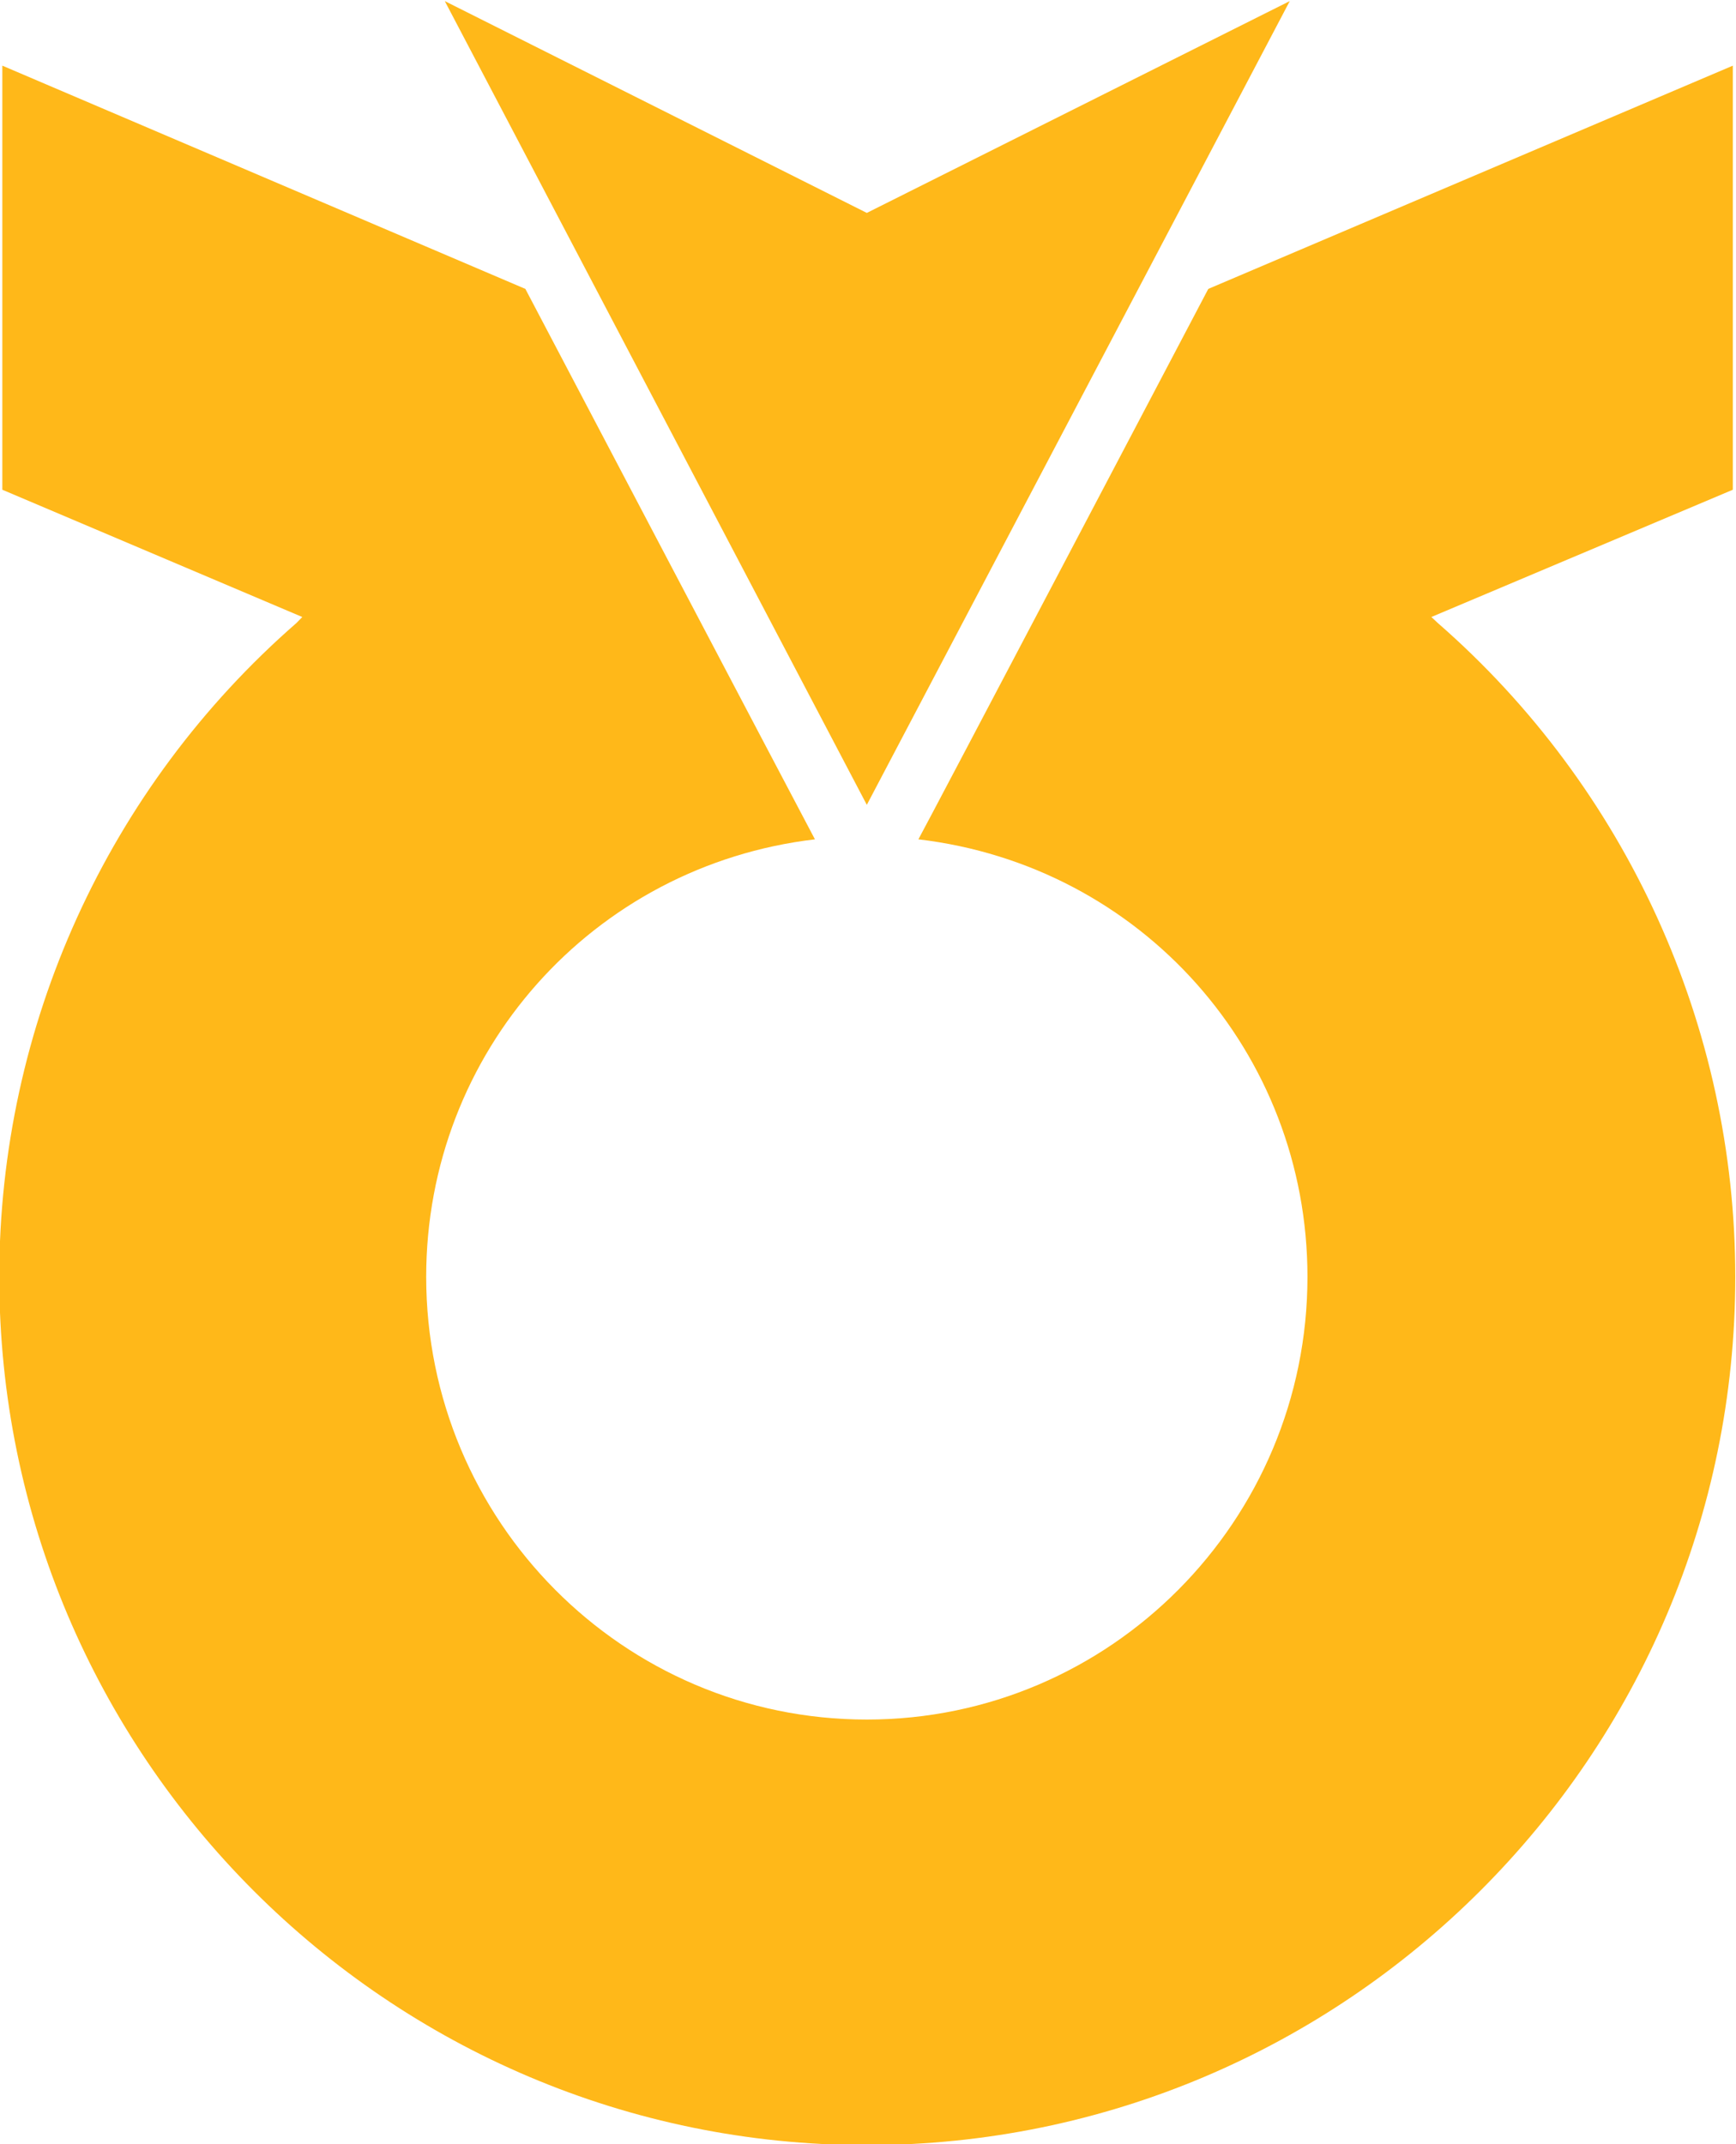
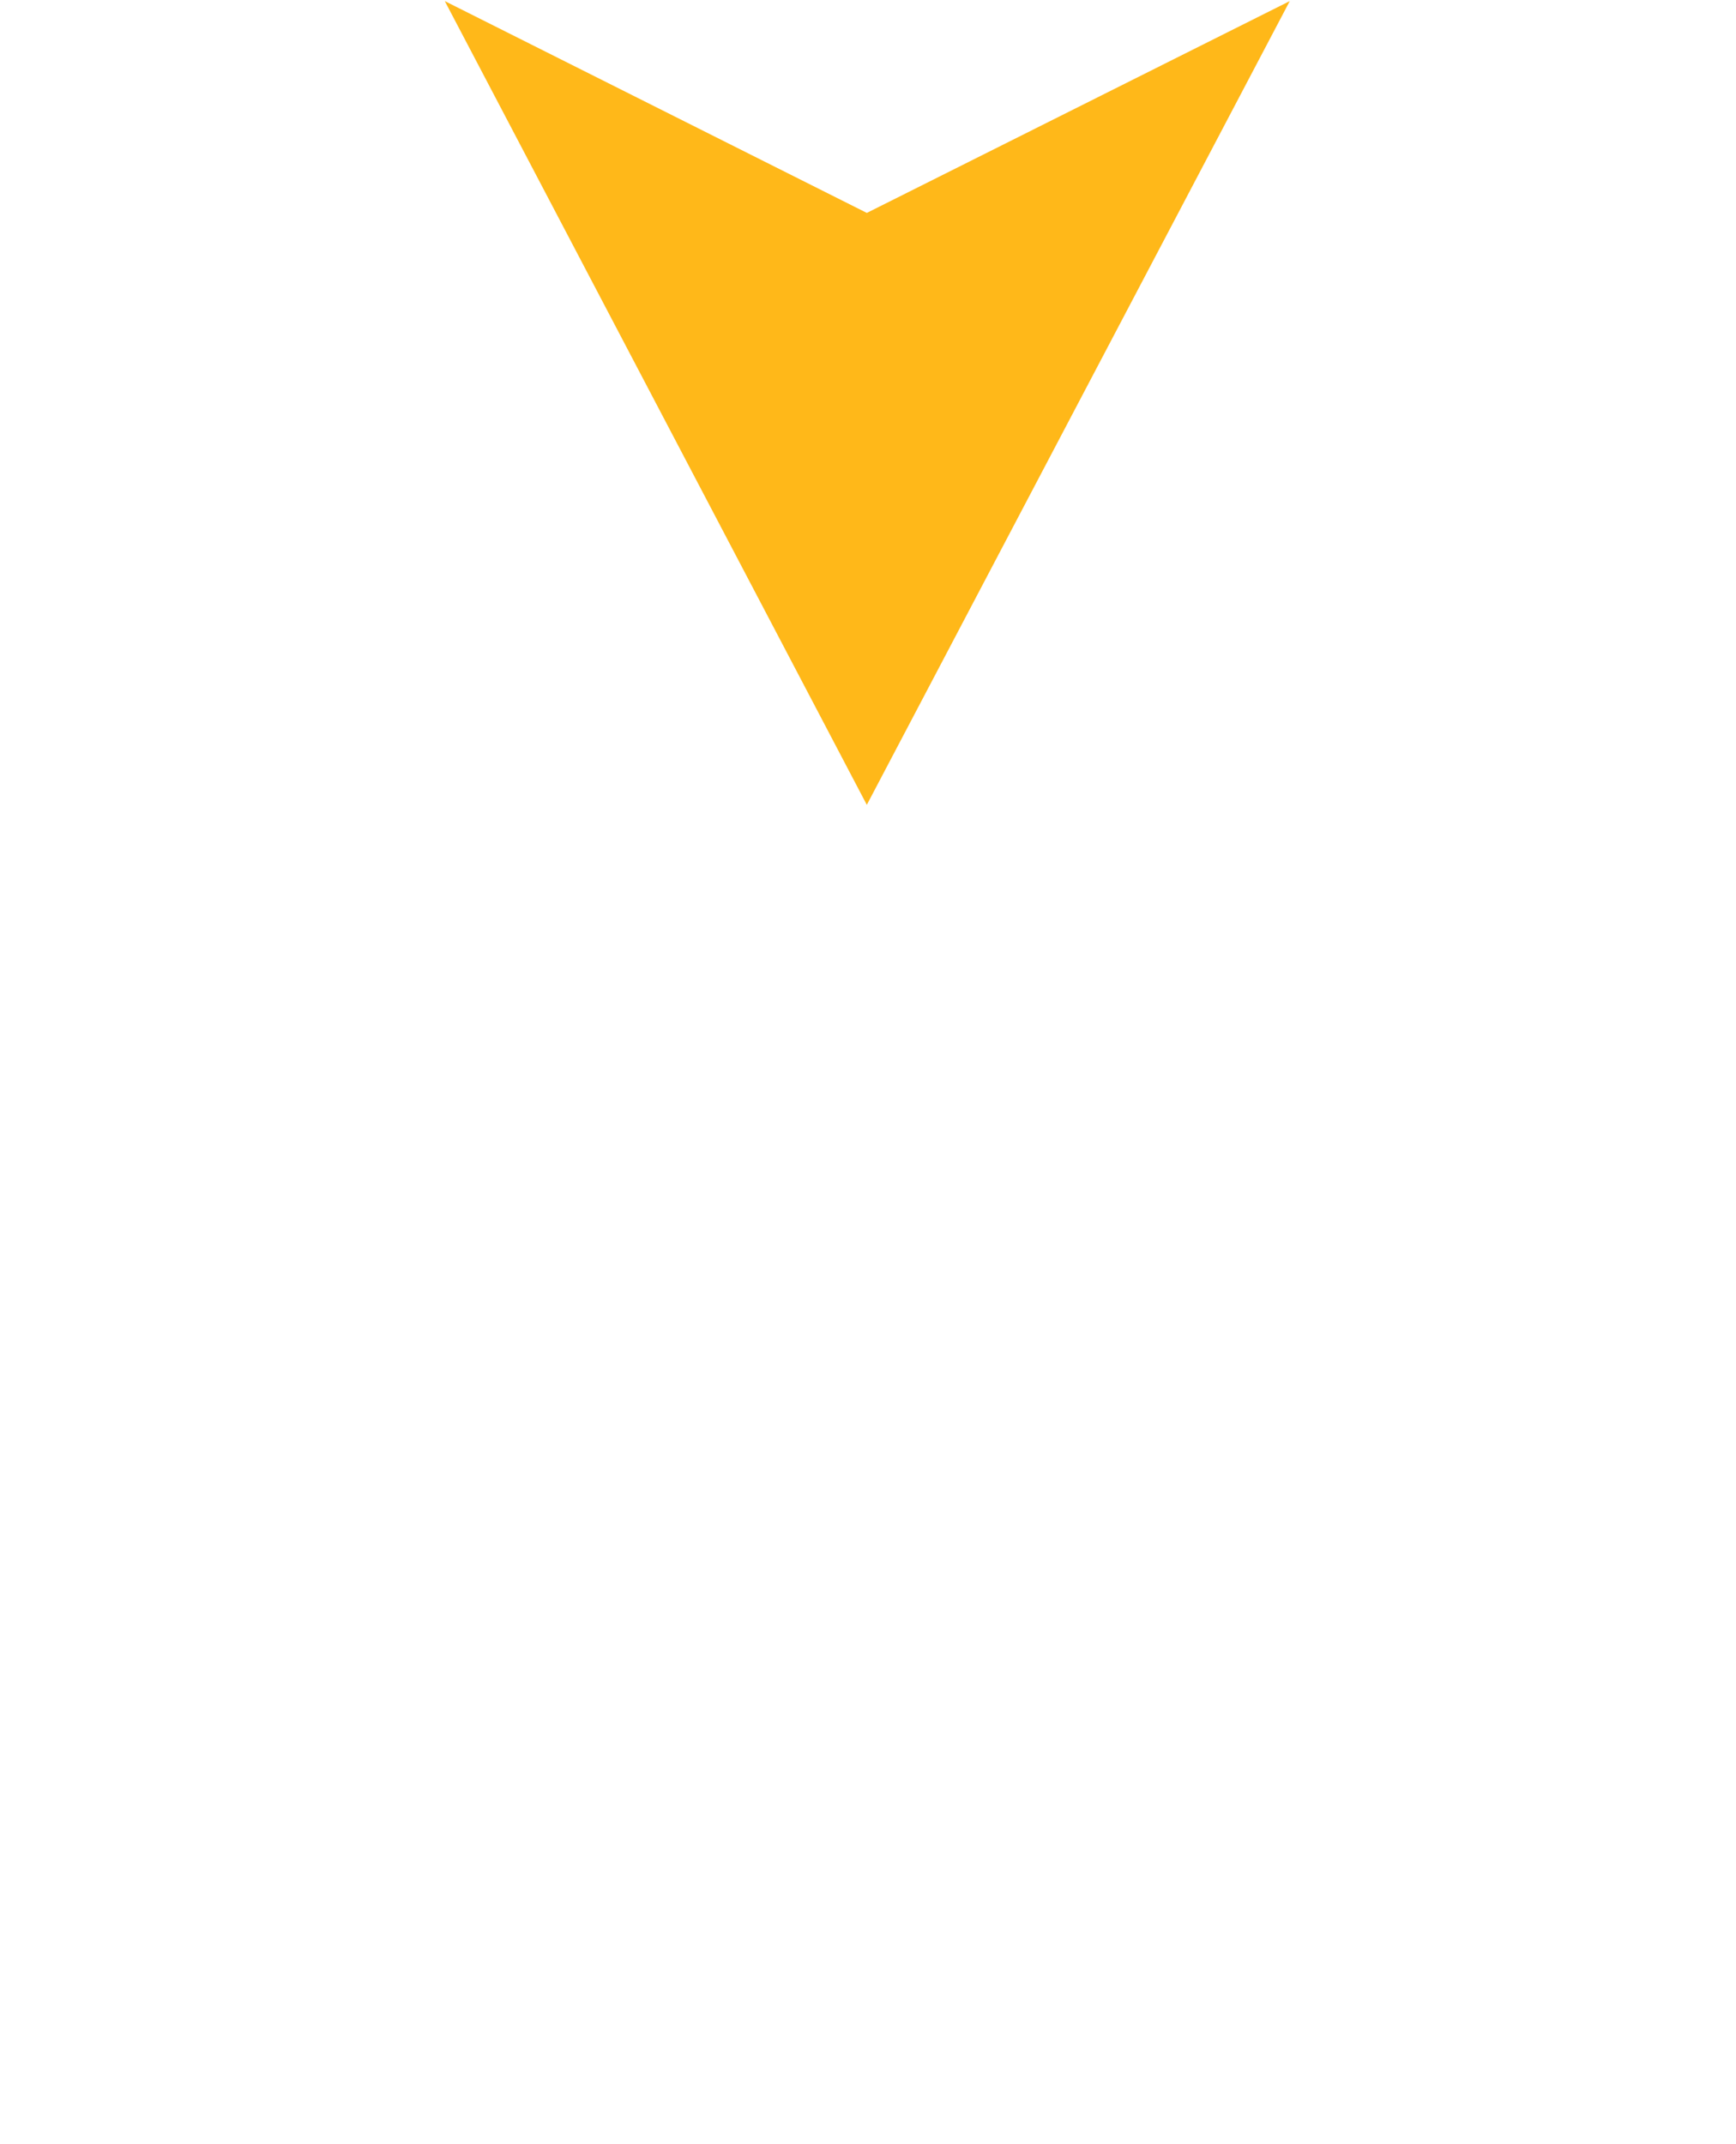
<svg xmlns="http://www.w3.org/2000/svg" xml:space="preserve" width="1000px" height="1234.826px" x="0px" y="0px" viewBox="0 0 1000 1234.826">
  <g fill="#FFB819">
    <path d="M742.949.631 499.318 122.623 256.214.631l243.104 462.905z" />
-     <path d="m828.192 358.781-3.685-3.426 173.666-73.298V37.814L696.016 166.389S532.887 476.631 529.027 483.401c128.316 15.124 224.119 122.602 224.119 251.98 0 140.448-113.556 254.966-253.828 254.966-140.449 0-253.816-114.518-253.816-254.966 0-129.378 95.967-236.856 223.931-251.98-3.684-6.77-166.801-317.012-166.801-317.012L1.342 37.814v244.242l172.786 73.298-3.333 3.426C61.979 453.704-.418 590.89-.418 735.381c0 275.875 223.943 500.076 499.736 500.076 275.617 0 500.264-224.201 500.264-500.076 0-144.139-62.574-281.677-171.39-376.6z" />
  </g>
</svg>